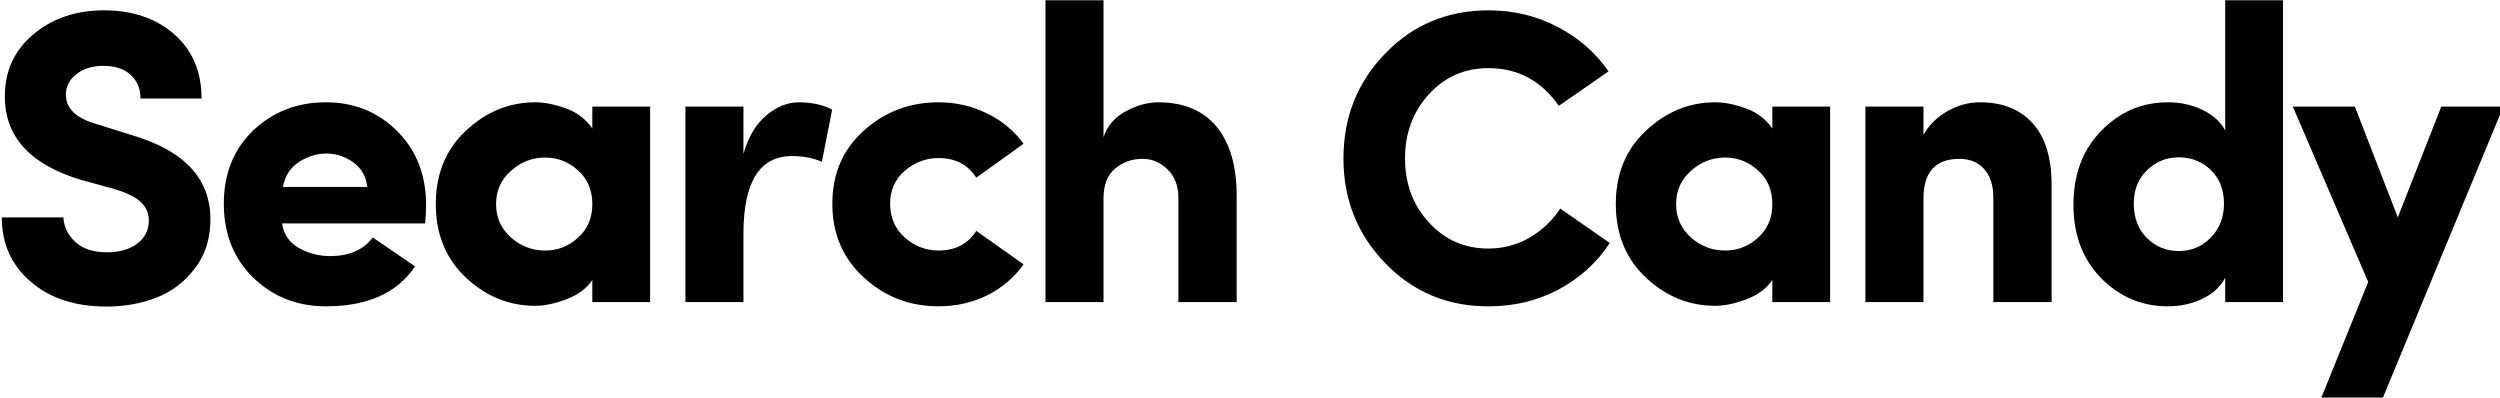
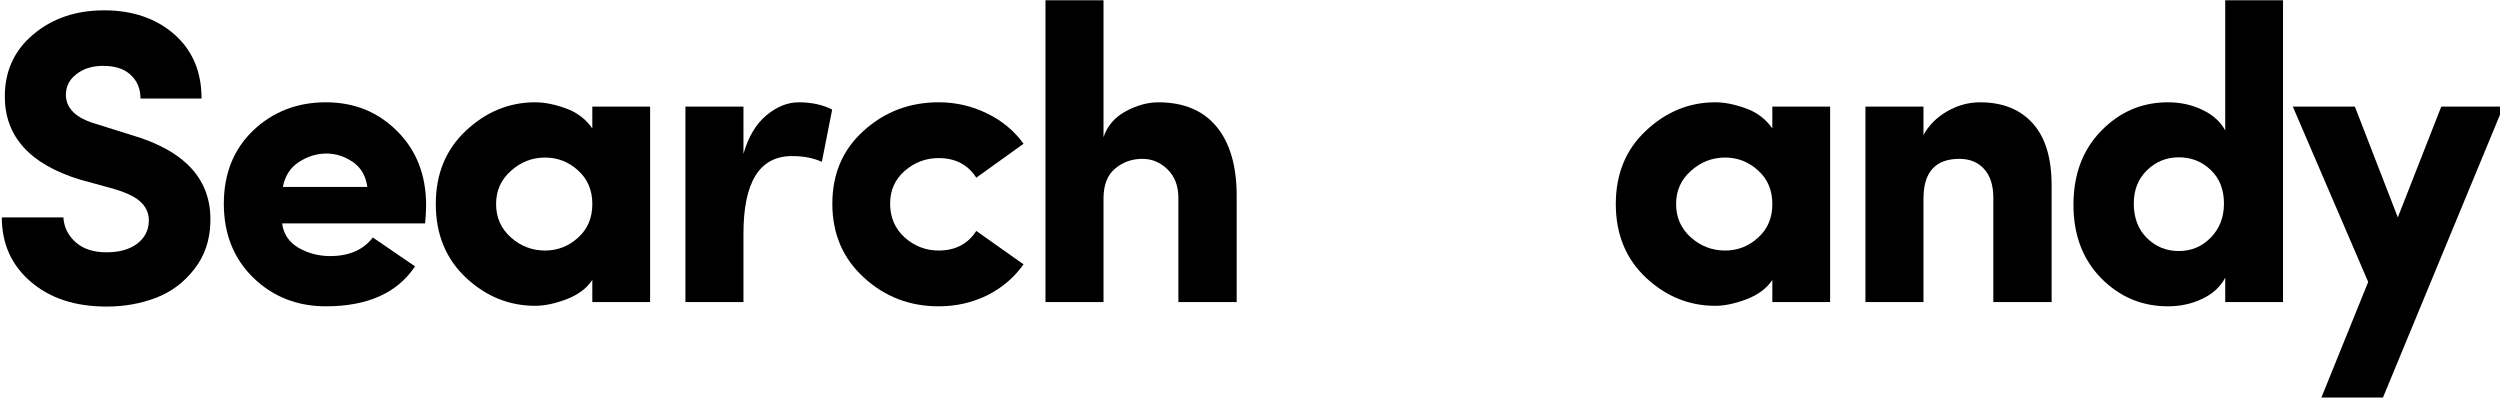
<svg xmlns="http://www.w3.org/2000/svg" width="54.879mm" height="8.726mm" version="1.1" viewBox="0 0 54.879 8.726">
  <g transform="translate(-80.143 -74.929)">
    <g transform="matrix(.353 0 0 .353 16.879 66.354)">
      <g transform="translate(178.19 43.075)">
        <path d="m1.141-5.266h3.828c0.039 0.617 0.297 1.133 0.766 1.547 0.469 0.418 1.109 0.625 1.922 0.625 0.781 0 1.406-0.172 1.875-0.516 0.477-0.352 0.727-0.816 0.75-1.391 0.02-0.445-0.125-0.832-0.438-1.156-0.305-0.332-0.875-0.625-1.719-0.875l-2.156-0.594c-3.094-0.957-4.641-2.676-4.641-5.156 0-1.582 0.586-2.867 1.766-3.859 1.188-1 2.656-1.5 4.406-1.5 1.77 0 3.223 0.496 4.359 1.484 1.133 0.992 1.703 2.324 1.703 4h-3.797c0-0.602-0.203-1.094-0.609-1.469-0.398-0.375-0.969-0.562-1.719-0.562-0.668 0-1.219 0.172-1.656 0.516-0.438 0.336-0.656 0.762-0.656 1.281 0 0.855 0.641 1.465 1.922 1.828l2.141 0.672c3.363 0.98 5.004 2.789 4.922 5.422-0.023 1.125-0.355 2.102-1 2.922-0.637 0.824-1.43 1.418-2.375 1.781-0.949 0.363-1.977 0.547-3.078 0.547-1.949 0-3.523-0.516-4.719-1.547-1.199-1.031-1.797-2.363-1.797-4z" />
      </g>
      <g transform="translate(192.2 43.075)">
        <path d="m10.203-4.016 2.625 1.797c-1.105 1.656-2.953 2.484-5.547 2.484-1.781 0-3.289-0.594-4.516-1.781-1.219-1.195-1.828-2.727-1.828-4.594 0-1.875 0.609-3.394 1.828-4.562 1.227-1.164 2.734-1.75 4.516-1.75 1.77 0 3.25 0.602 4.438 1.797 1.195 1.188 1.797 2.727 1.797 4.609 0 0.336-0.023 0.711-0.062 1.125h-8.891c0.082 0.656 0.422 1.164 1.016 1.516 0.602 0.344 1.258 0.516 1.969 0.516 1.176 0 2.062-0.383 2.656-1.156zm-5.594-3.141h5.25c-0.086-0.676-0.383-1.191-0.891-1.547-0.512-0.352-1.062-0.531-1.656-0.531-0.586 0-1.148 0.172-1.688 0.516-0.543 0.344-0.883 0.867-1.016 1.562z" />
      </g>
      <g transform="translate(205.38 43.075)">
        <path d="m10.672 0v-1.375c-0.344 0.523-0.883 0.922-1.609 1.203-0.719 0.27-1.367 0.406-1.938 0.406-1.625 0-3.062-0.582-4.312-1.75-1.25-1.176-1.875-2.703-1.875-4.578s0.625-3.394 1.875-4.562c1.25-1.176 2.688-1.766 4.312-1.766 0.57 0 1.203 0.125 1.891 0.375 0.688 0.242 1.238 0.656 1.656 1.25v-1.359h3.594v12.156zm-5.062-8.156c-0.617 0.543-0.922 1.23-0.922 2.062 0 0.836 0.305 1.527 0.922 2.078 0.613 0.543 1.32 0.812 2.125 0.812 0.781 0 1.461-0.266 2.047-0.797 0.594-0.531 0.891-1.227 0.891-2.094 0-0.863-0.297-1.562-0.891-2.094-0.586-0.531-1.266-0.797-2.047-0.797-0.805 0-1.512 0.277-2.125 0.828z" />
      </g>
      <g transform="translate(220.17 43.075)">
        <path d="m5.281-4.25v4.25h-3.609v-12.156h3.609v2.938c0.301-1.051 0.773-1.848 1.422-2.391 0.645-0.539 1.316-0.812 2.016-0.812 0.801 0 1.492 0.152 2.078 0.453l-0.641 3.25c-0.512-0.238-1.133-0.359-1.859-0.359-2.012 0-3.016 1.609-3.016 4.828z" />
      </g>
      <g transform="translate(230.04 43.075)">
        <path d="m2.891-1.531c-1.305-1.195-1.953-2.723-1.953-4.578 0-1.863 0.648-3.379 1.953-4.547 1.301-1.176 2.852-1.766 4.656-1.766 1.07 0 2.07 0.23 3 0.688 0.938 0.449 1.695 1.078 2.281 1.891l-2.938 2.109c-0.523-0.812-1.305-1.219-2.344-1.219-0.793 0-1.496 0.266-2.109 0.797-0.605 0.531-0.906 1.211-0.906 2.031 0 0.855 0.301 1.559 0.906 2.109 0.613 0.543 1.316 0.812 2.109 0.812 1.039 0 1.82-0.406 2.344-1.219l2.938 2.078c-0.574 0.812-1.324 1.453-2.25 1.922-0.93 0.457-1.938 0.688-3.031 0.688-1.805 0-3.356-0.598-4.656-1.797z" />
      </g>
      <g transform="translate(242.56 43.075)">
        <path d="m5.281-6.438v6.438h-3.609v-18.766h3.609v8.516c0.227-0.695 0.688-1.234 1.375-1.609 0.695-0.375 1.375-0.562 2.031-0.562 1.582 0 2.789 0.508 3.625 1.516 0.832 1.012 1.25 2.445 1.25 4.297v6.609h-3.625v-6.484c0-0.738-0.227-1.328-0.672-1.766-0.449-0.438-0.969-0.656-1.562-0.656-0.656 0-1.227 0.203-1.703 0.609-0.48 0.398-0.719 1.016-0.719 1.859z" />
      </g>
      <g transform="translate(261.7 43.075)">
-         <path d="m14.547-5.812 3.078 2.141c-0.805 1.219-1.867 2.184-3.188 2.891-1.312 0.699-2.766 1.047-4.359 1.047-2.555 0-4.695-0.895-6.422-2.688-1.73-1.789-2.594-3.957-2.594-6.5 0-2.57 0.863-4.75 2.594-6.531 1.727-1.789 3.867-2.688 6.422-2.688 1.562 0 2.992 0.344 4.297 1.031 1.312 0.68 2.367 1.602 3.172 2.766l-3.094 2.141c-1.086-1.562-2.543-2.344-4.375-2.344-1.48 0-2.715 0.543-3.703 1.625-0.992 1.086-1.484 2.418-1.484 4 0 1.562 0.492 2.887 1.484 3.969 0.988 1.086 2.223 1.625 3.703 1.625 0.914 0 1.766-0.223 2.547-0.672 0.781-0.457 1.422-1.062 1.922-1.812z" />
-       </g>
+         </g>
      <g transform="translate(278.76 43.075)">
        <path d="m10.672 0v-1.375c-0.344 0.523-0.883 0.922-1.609 1.203-0.719 0.27-1.367 0.406-1.938 0.406-1.625 0-3.062-0.582-4.312-1.75-1.25-1.176-1.875-2.703-1.875-4.578s0.625-3.394 1.875-4.562c1.25-1.176 2.688-1.766 4.312-1.766 0.57 0 1.203 0.125 1.891 0.375 0.688 0.242 1.238 0.656 1.656 1.25v-1.359h3.594v12.156zm-5.062-8.156c-0.617 0.543-0.922 1.23-0.922 2.062 0 0.836 0.305 1.527 0.922 2.078 0.613 0.543 1.32 0.812 2.125 0.812 0.781 0 1.461-0.266 2.047-0.797 0.594-0.531 0.891-1.227 0.891-2.094 0-0.863-0.297-1.562-0.891-2.094-0.586-0.531-1.266-0.797-2.047-0.797-0.805 0-1.512 0.277-2.125 0.828z" />
      </g>
      <g transform="translate(293.55 43.075)">
        <path d="m5.281-6.438v6.438h-3.609v-12.156h3.609v1.766c0.332-0.602 0.82-1.094 1.469-1.469 0.656-0.375 1.336-0.562 2.047-0.562 1.406 0 2.5 0.438 3.281 1.312 0.781 0.867 1.172 2.148 1.172 3.844v7.266h-3.625v-6.484c0-0.781-0.195-1.379-0.578-1.797-0.375-0.414-0.887-0.625-1.531-0.625-1.492 0-2.234 0.824-2.234 2.469z" />
      </g>
      <g transform="translate(307.19 43.075)">
        <path d="m10.328-6.125c0-0.875-0.277-1.57-0.828-2.094-0.543-0.52-1.203-0.781-1.984-0.781-0.773 0-1.434 0.273-1.984 0.812-0.543 0.531-0.812 1.219-0.812 2.062 0 0.887 0.27 1.602 0.812 2.141 0.551 0.543 1.211 0.812 1.984 0.812 0.781 0 1.441-0.273 1.984-0.828 0.551-0.562 0.828-1.27 0.828-2.125zm3.672 6.125h-3.594v-1.516c-0.293 0.562-0.766 1-1.422 1.312-0.648 0.312-1.359 0.469-2.141 0.469-1.617 0-3-0.582-4.156-1.75-1.148-1.176-1.719-2.695-1.719-4.562 0-1.883 0.57-3.414 1.719-4.594 1.156-1.188 2.539-1.781 4.156-1.781 0.781 0 1.492 0.156 2.141 0.469 0.656 0.312 1.129 0.742 1.422 1.281v-8.094h3.594z" />
      </g>
      <g transform="translate(321.72 43.075)">
        <path d="m13.172-12.156-7.5 18.125h-3.828l2.922-7.219-4.688-10.906h3.859l2.672 6.891 2.703-6.891z" />
      </g>
    </g>
  </g>
</svg>